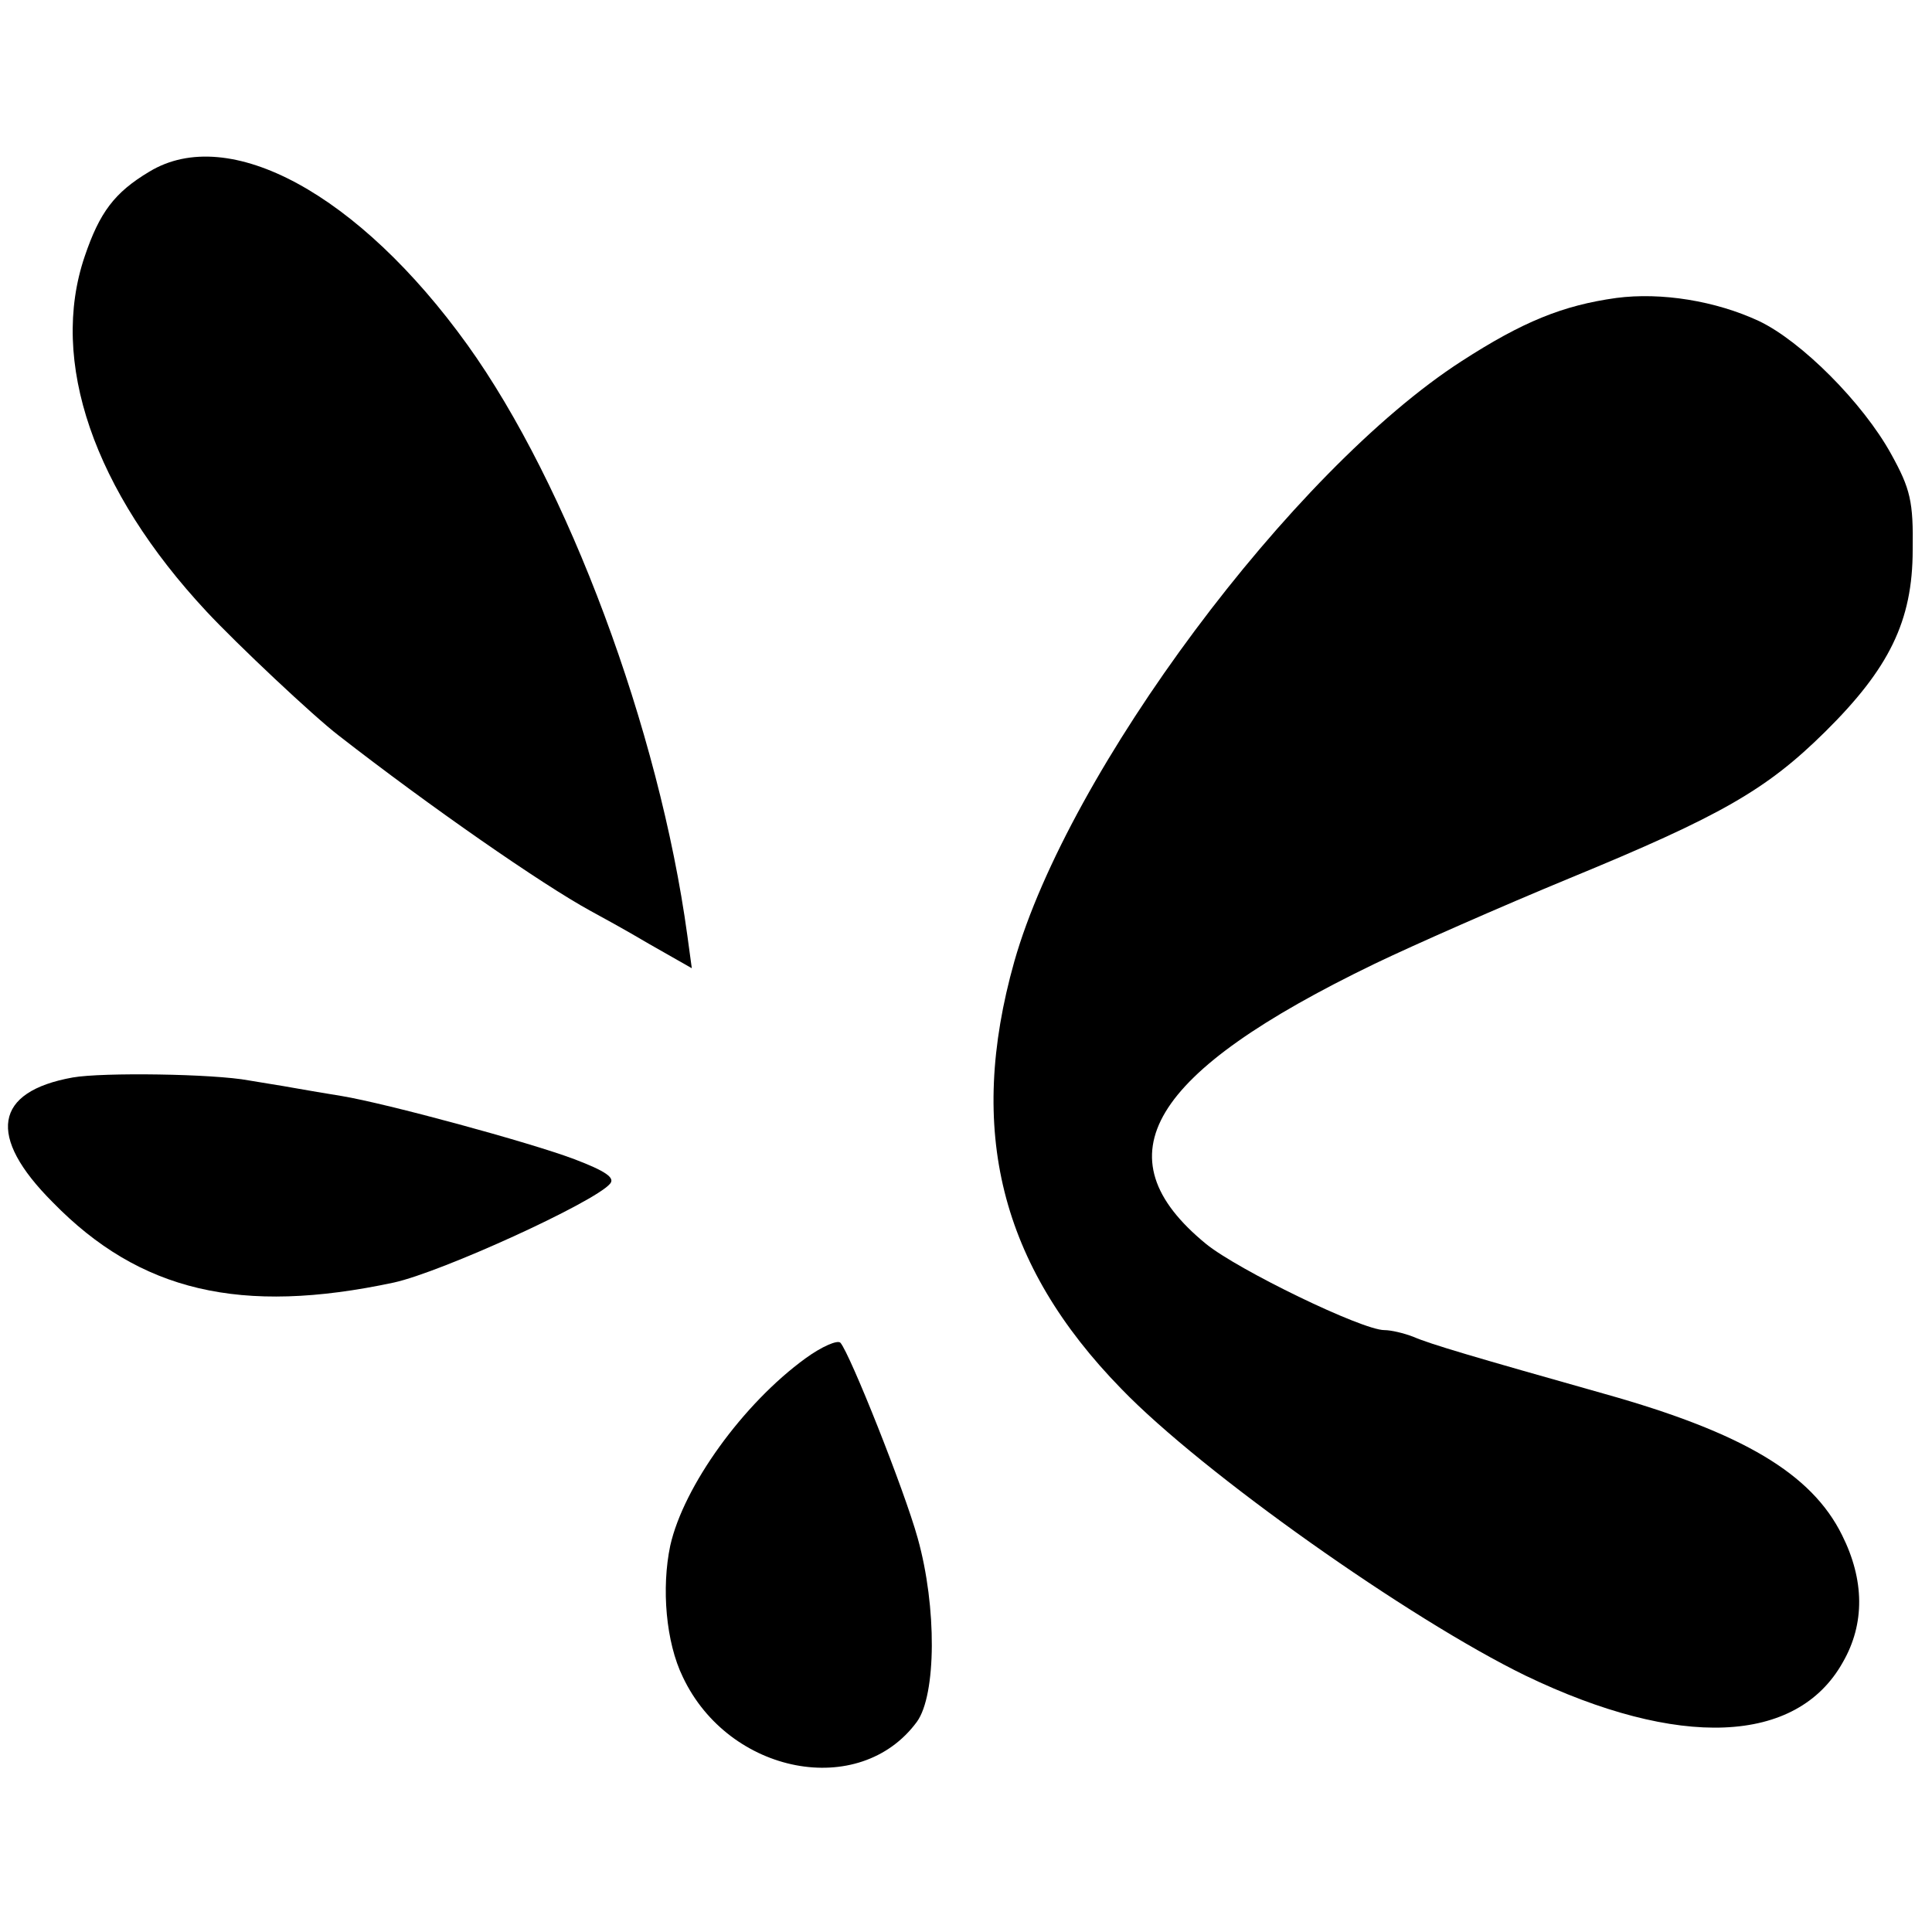
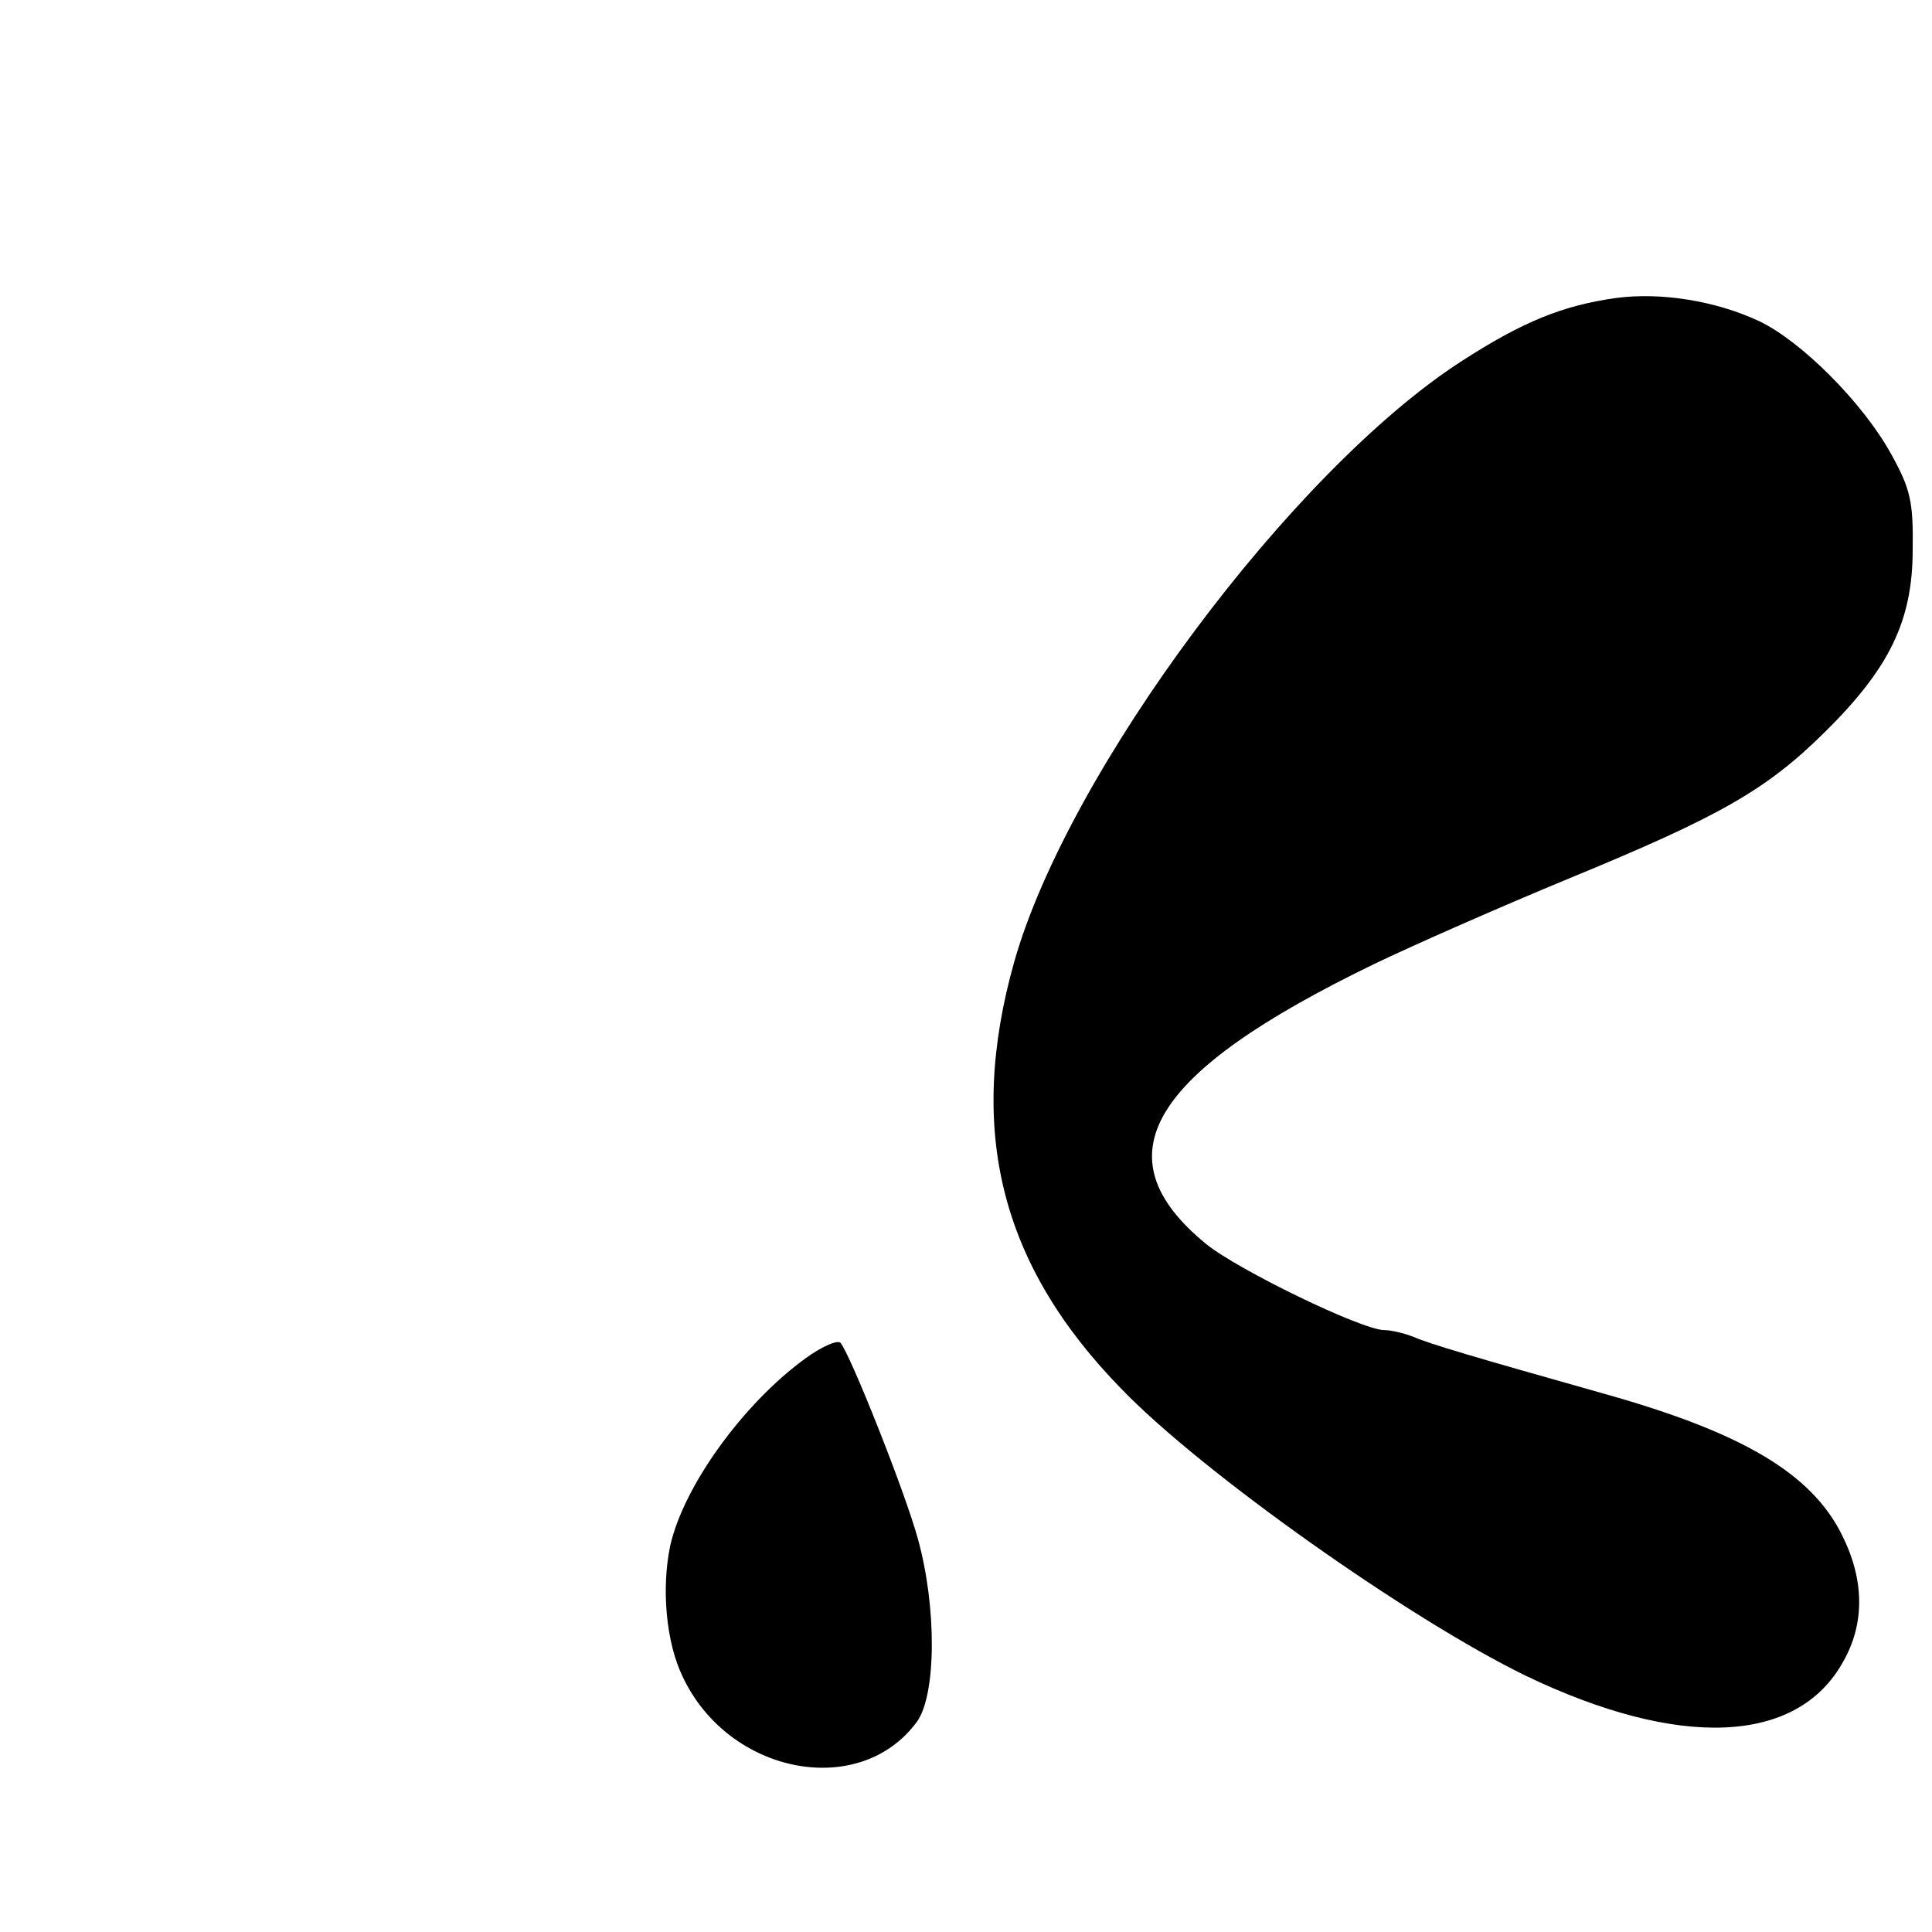
<svg xmlns="http://www.w3.org/2000/svg" version="1.0" width="260pt" height="260pt" viewBox="0 0 260 260" preserveAspectRatio="xMidYMid meet">
  <g transform="translate(0,260) scale(0.1,-0.1)" fill="#000000" stroke="none">
-     <path d="M201 2369 c-47 -28 -67 -55 -87 -114 -48 -141 12 -315 164 -478 41 -44 144 -141 178 -167 122 -95 273 -200 339 -236 11 -6 46 -25 78 -44 l58 -33 -6 44 c-38 278 -161 607 -296 795 -146 203 -321 298 -428 233z" />
    <path d="M2175 2199 c-72 -10 -126 -32 -208 -85 -228 -147 -529 -551 -602 -808 -64 -227 -19 -408 144 -575 109 -113 388 -310 544 -386 206 -99 365 -93 427 18 30 52 29 111 -1 171 -41 83 -134 138 -319 190 -177 50 -235 67 -258 77 -13 5 -30 9 -39 9 -30 0 -197 81 -240 116 -144 118 -77 230 227 377 52 25 170 77 262 115 204 84 265 119 344 197 86 85 118 149 118 245 1 65 -3 82 -29 129 -38 69 -121 152 -178 179 -58 27 -131 39 -192 31z" />
-     <path d="M98 1150 c-106 -19 -116 -79 -27 -168 117 -120 253 -152 459 -108 64 14 270 108 291 133 7 8 -6 17 -48 33 -61 23 -253 75 -313 85 -19 3 -48 8 -65 11 -16 3 -43 7 -60 10 -48 9 -197 11 -237 4z" />
    <path d="M1084 772 c-84 -61 -164 -172 -182 -252 -12 -57 -6 -130 17 -177 62 -131 238 -165 315 -60 26 36 27 154 1 247 -18 65 -91 248 -104 263 -4 4 -25 -5 -47 -21z" />
  </g>
</svg>